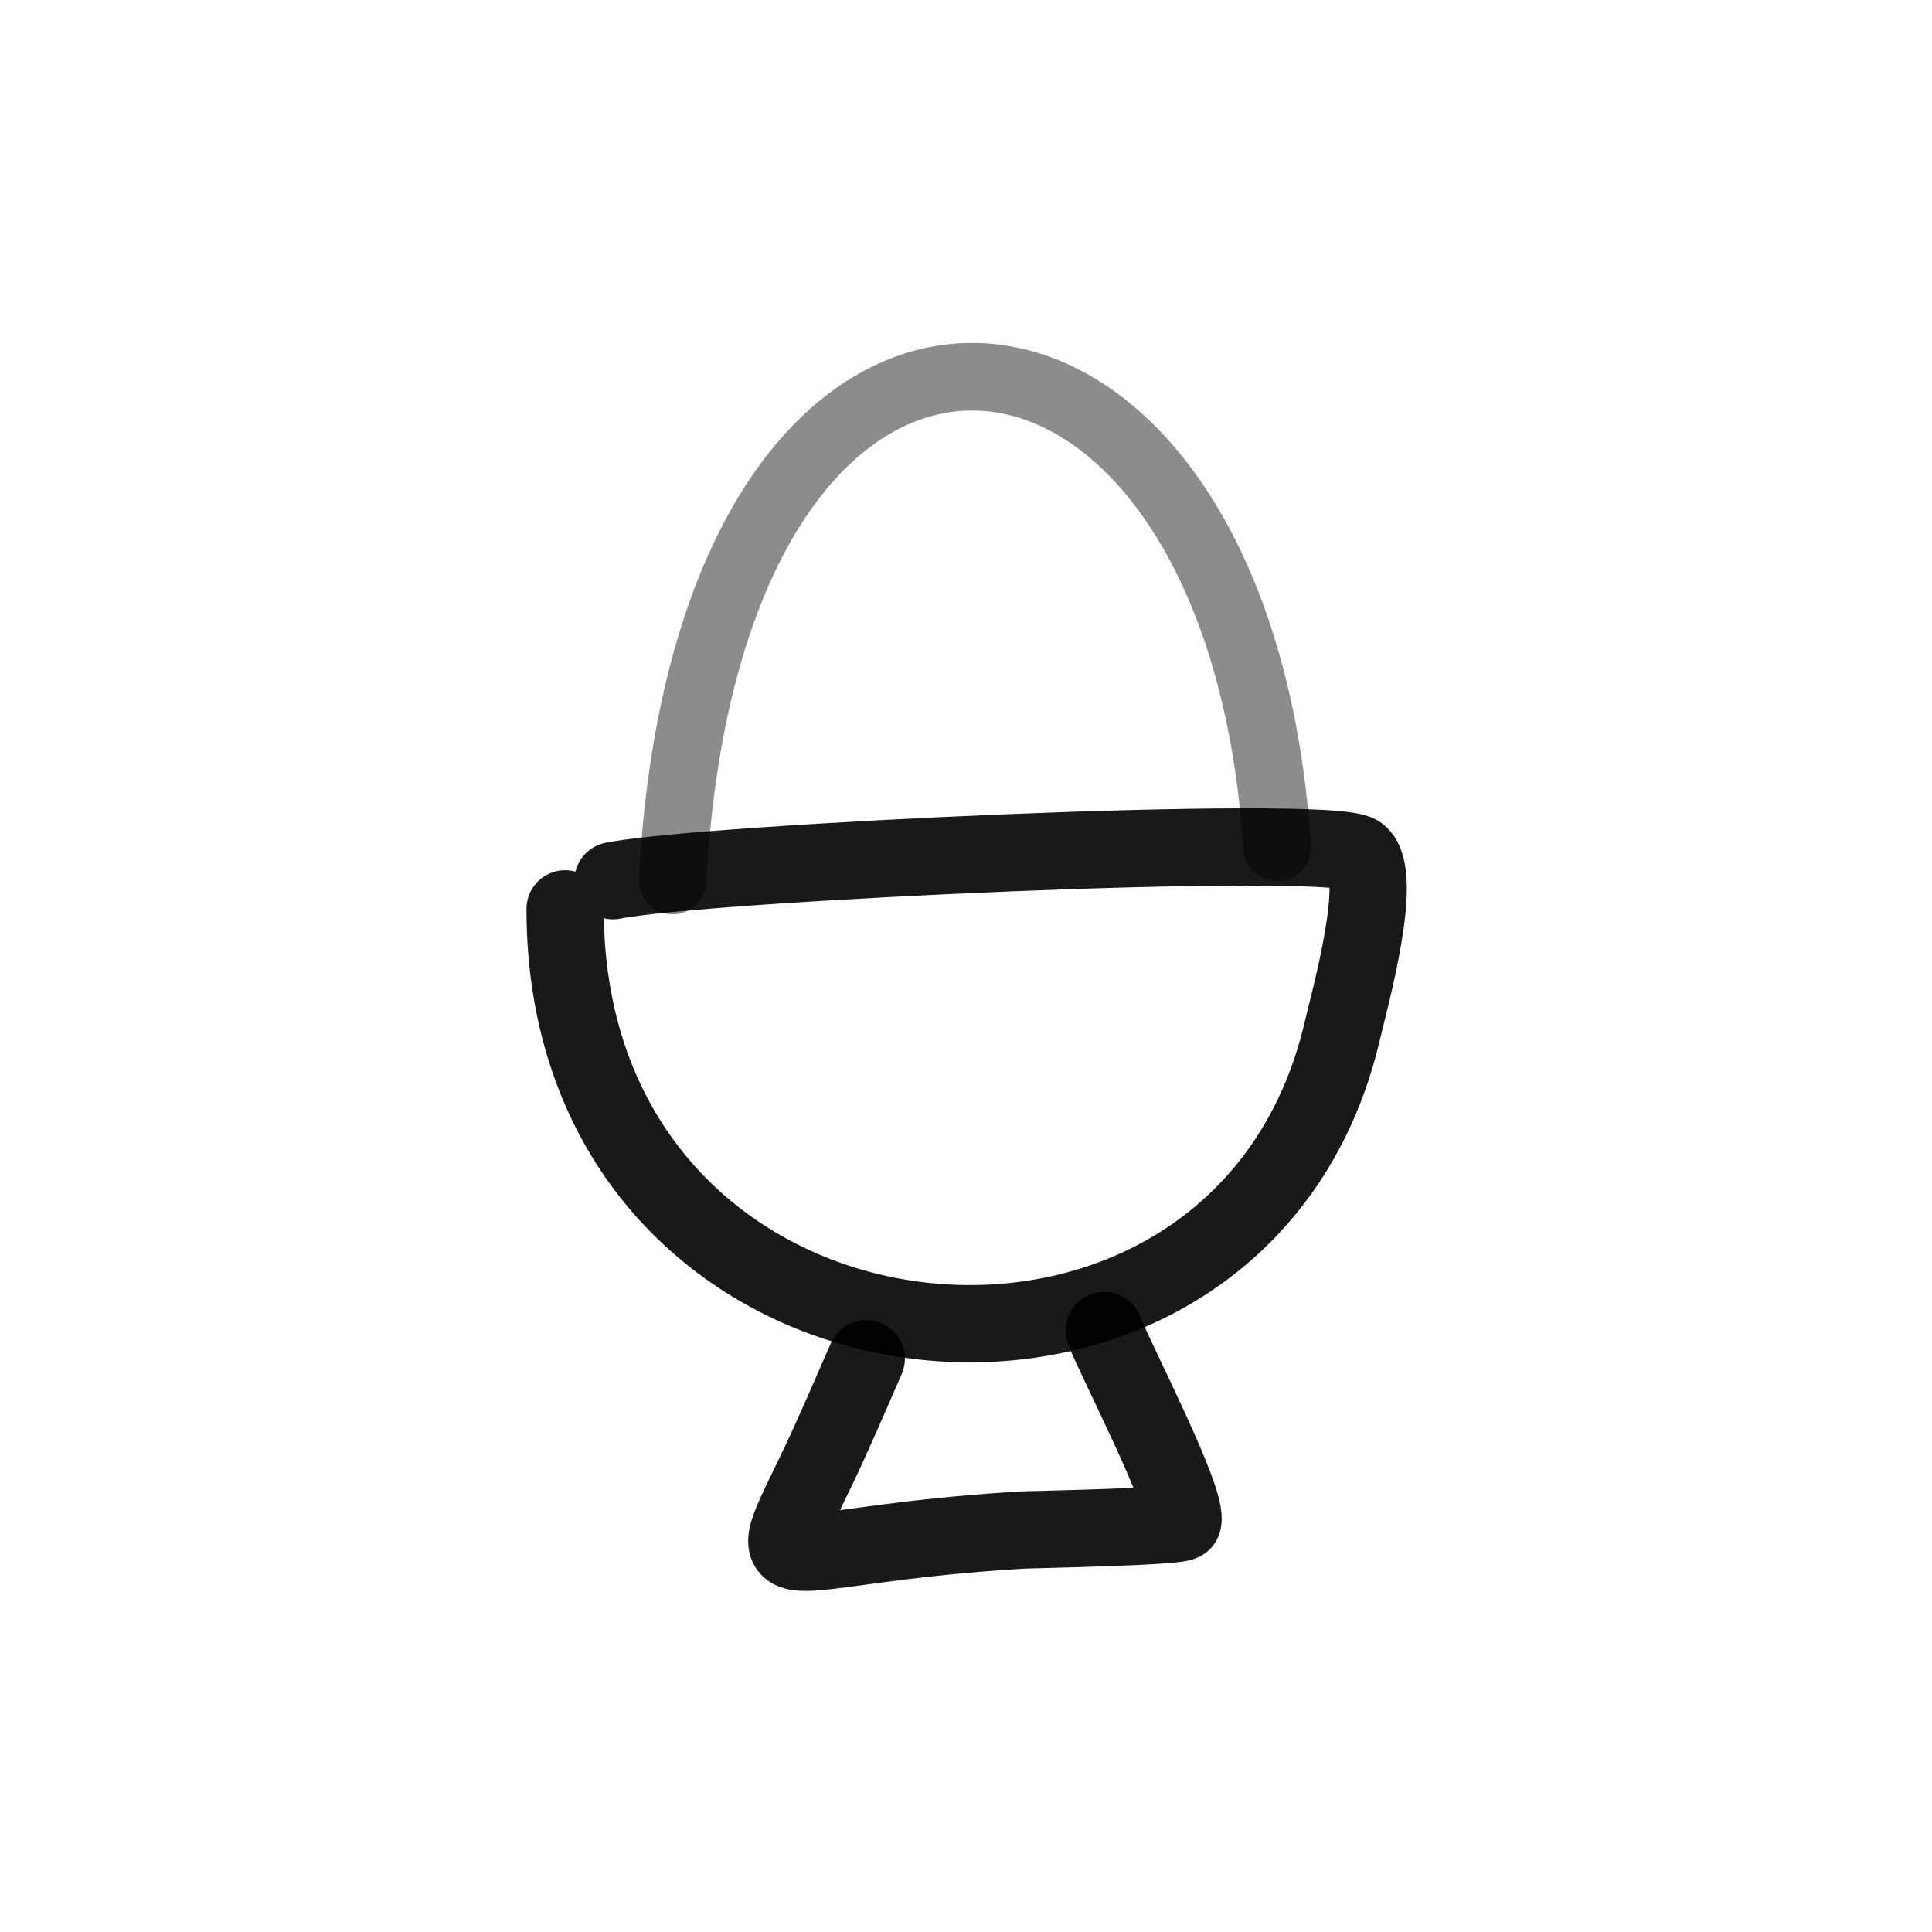
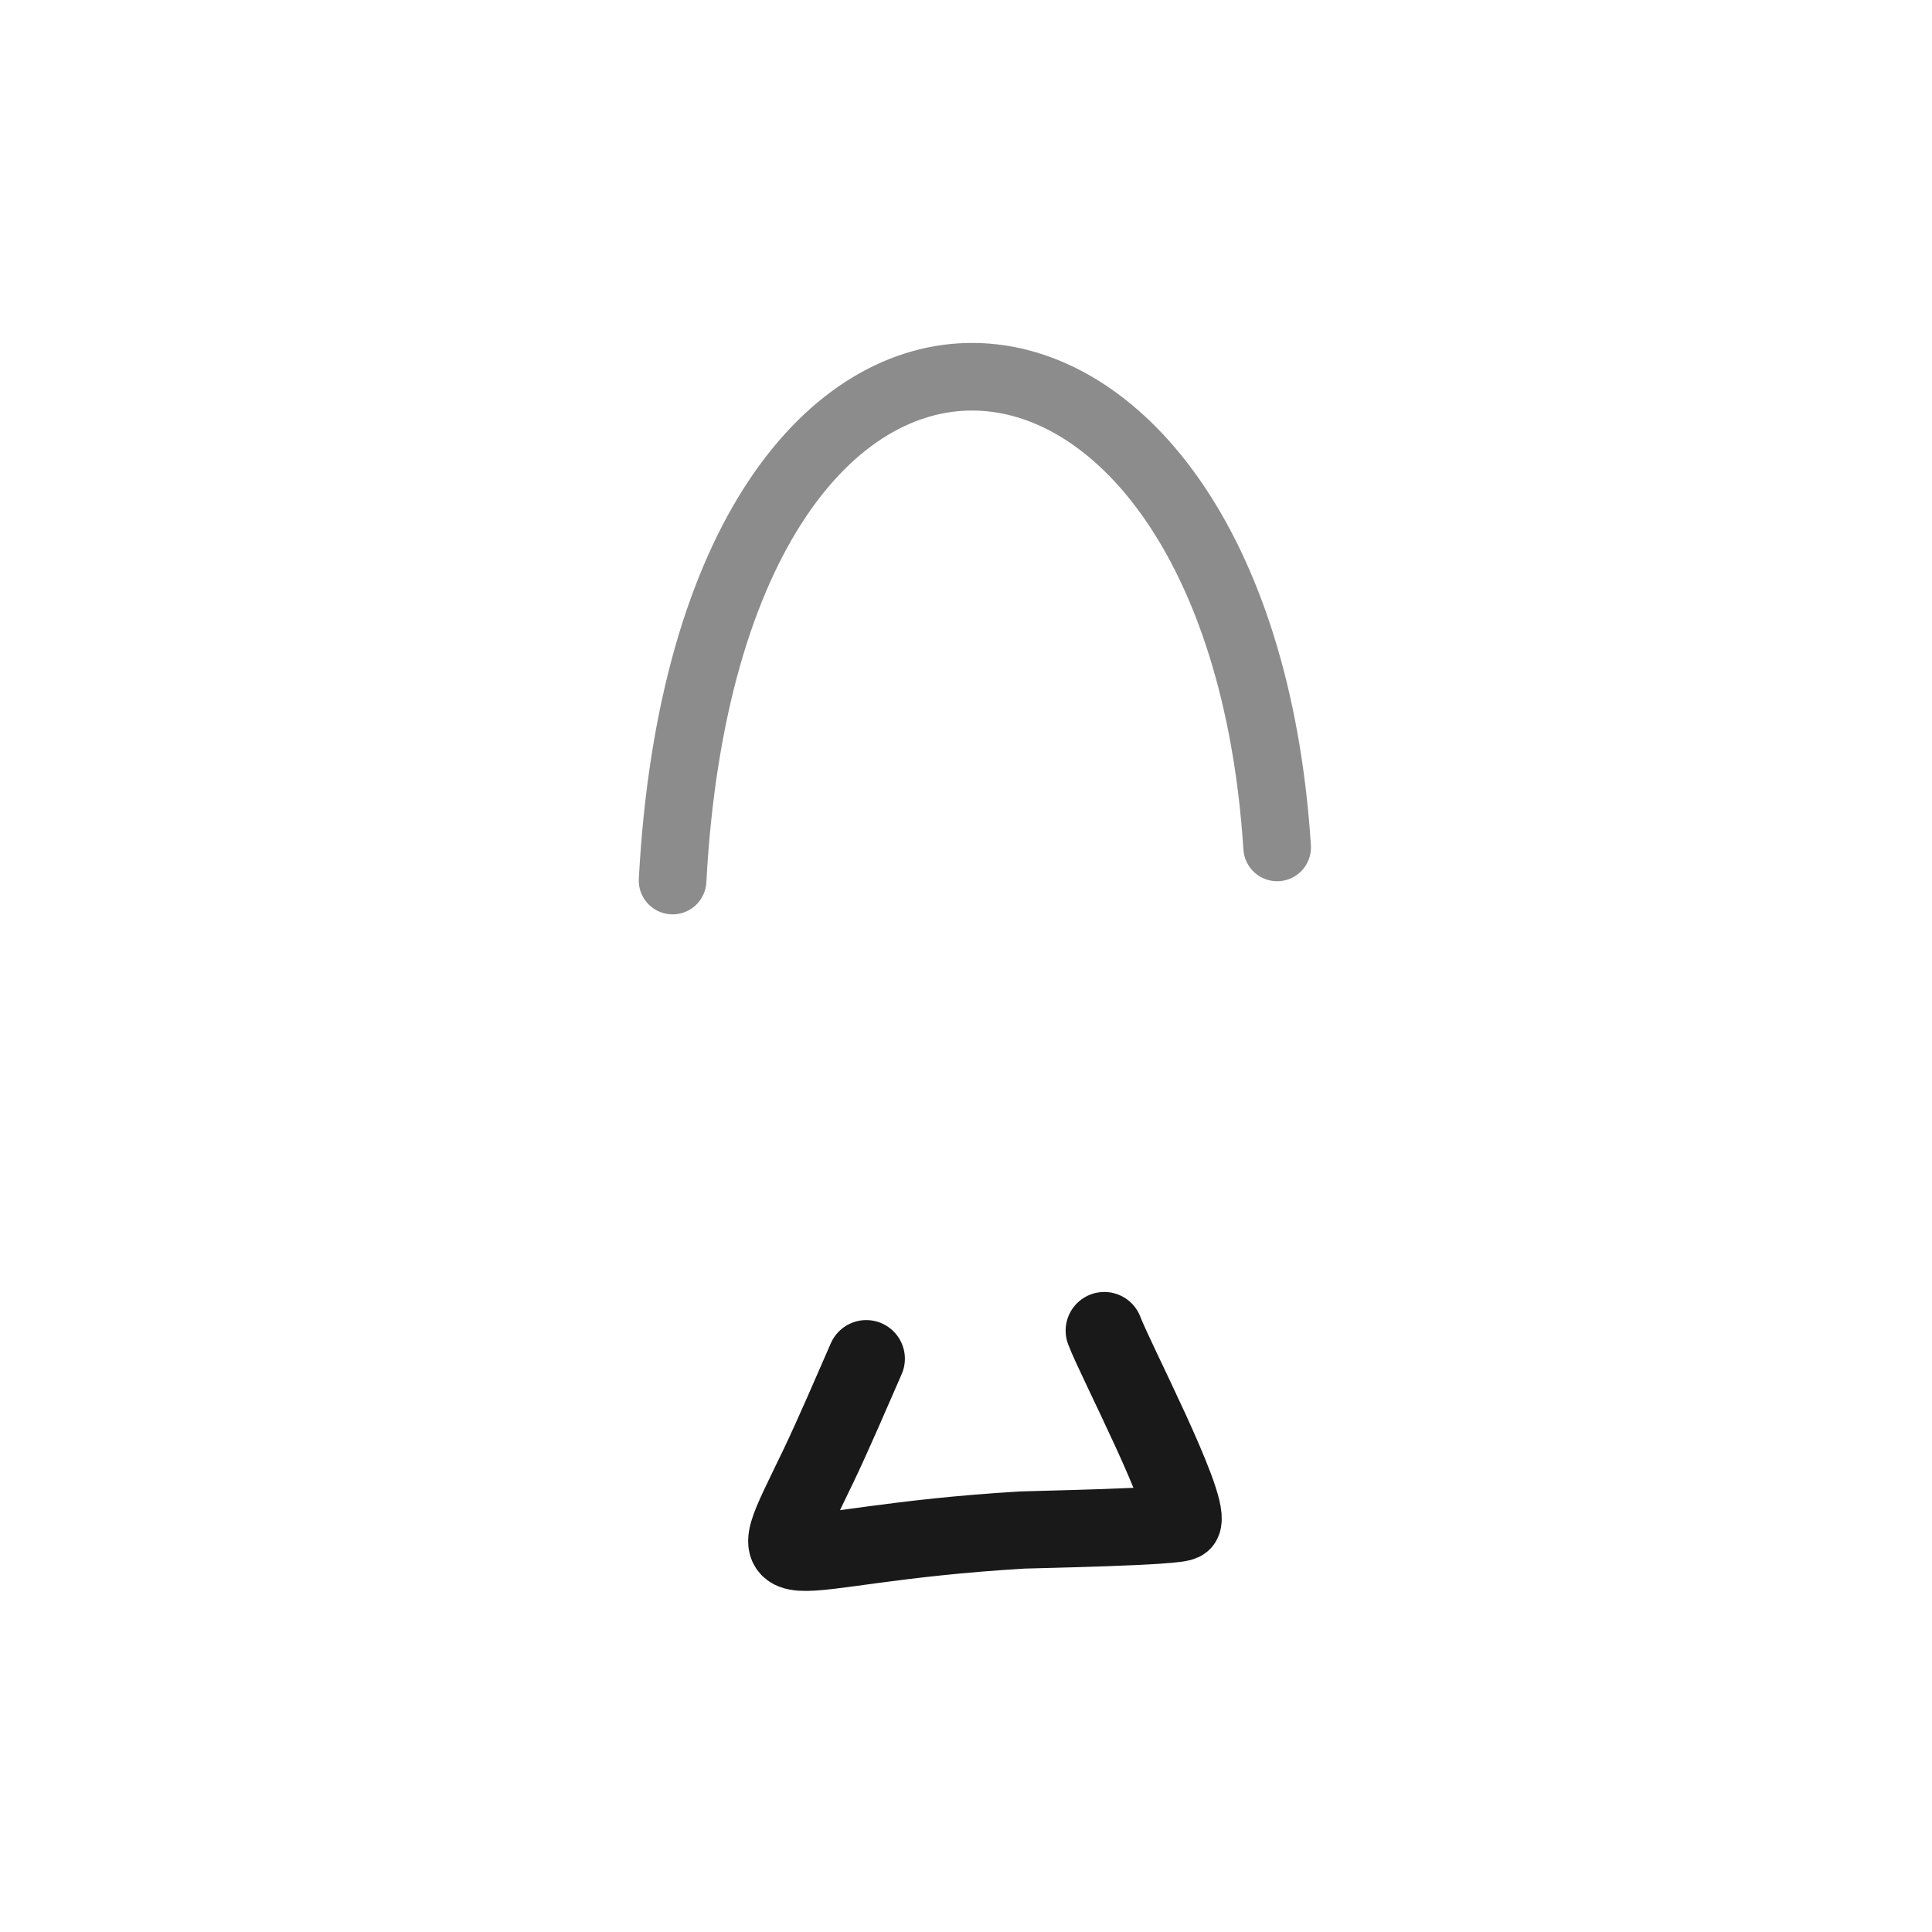
<svg xmlns="http://www.w3.org/2000/svg" width="800px" height="800px" viewBox="0 0 400 400" fill="none">
  <path opacity="0.503" d="M139.252 182.308C146.907 39.773 256.262 48.98 264.421 175.448" stroke="#000000" stroke-opacity="0.9" stroke-width="14" stroke-linecap="round" stroke-linejoin="round" />
-   <path d="M126.916 182.341C145.402 178.573 275.553 172.538 281.291 176.839C286.763 180.94 279.285 207.459 277.953 213.236C256.931 304.293 117 290.822 117 188.171" stroke="#000000" stroke-opacity="0.9" stroke-width="16" stroke-linecap="round" stroke-linejoin="round" />
  <path d="M179.347 281.309C176.412 288.038 172.536 297.047 169.492 303.42C156.63 330.312 158.641 319.908 211.702 316.774C213.422 316.674 244.507 316.128 244.863 315.056C246.252 310.872 230.829 281.384 228.629 275.489" stroke="#000000" stroke-opacity="0.9" stroke-width="16" stroke-linecap="round" stroke-linejoin="round" />
</svg>